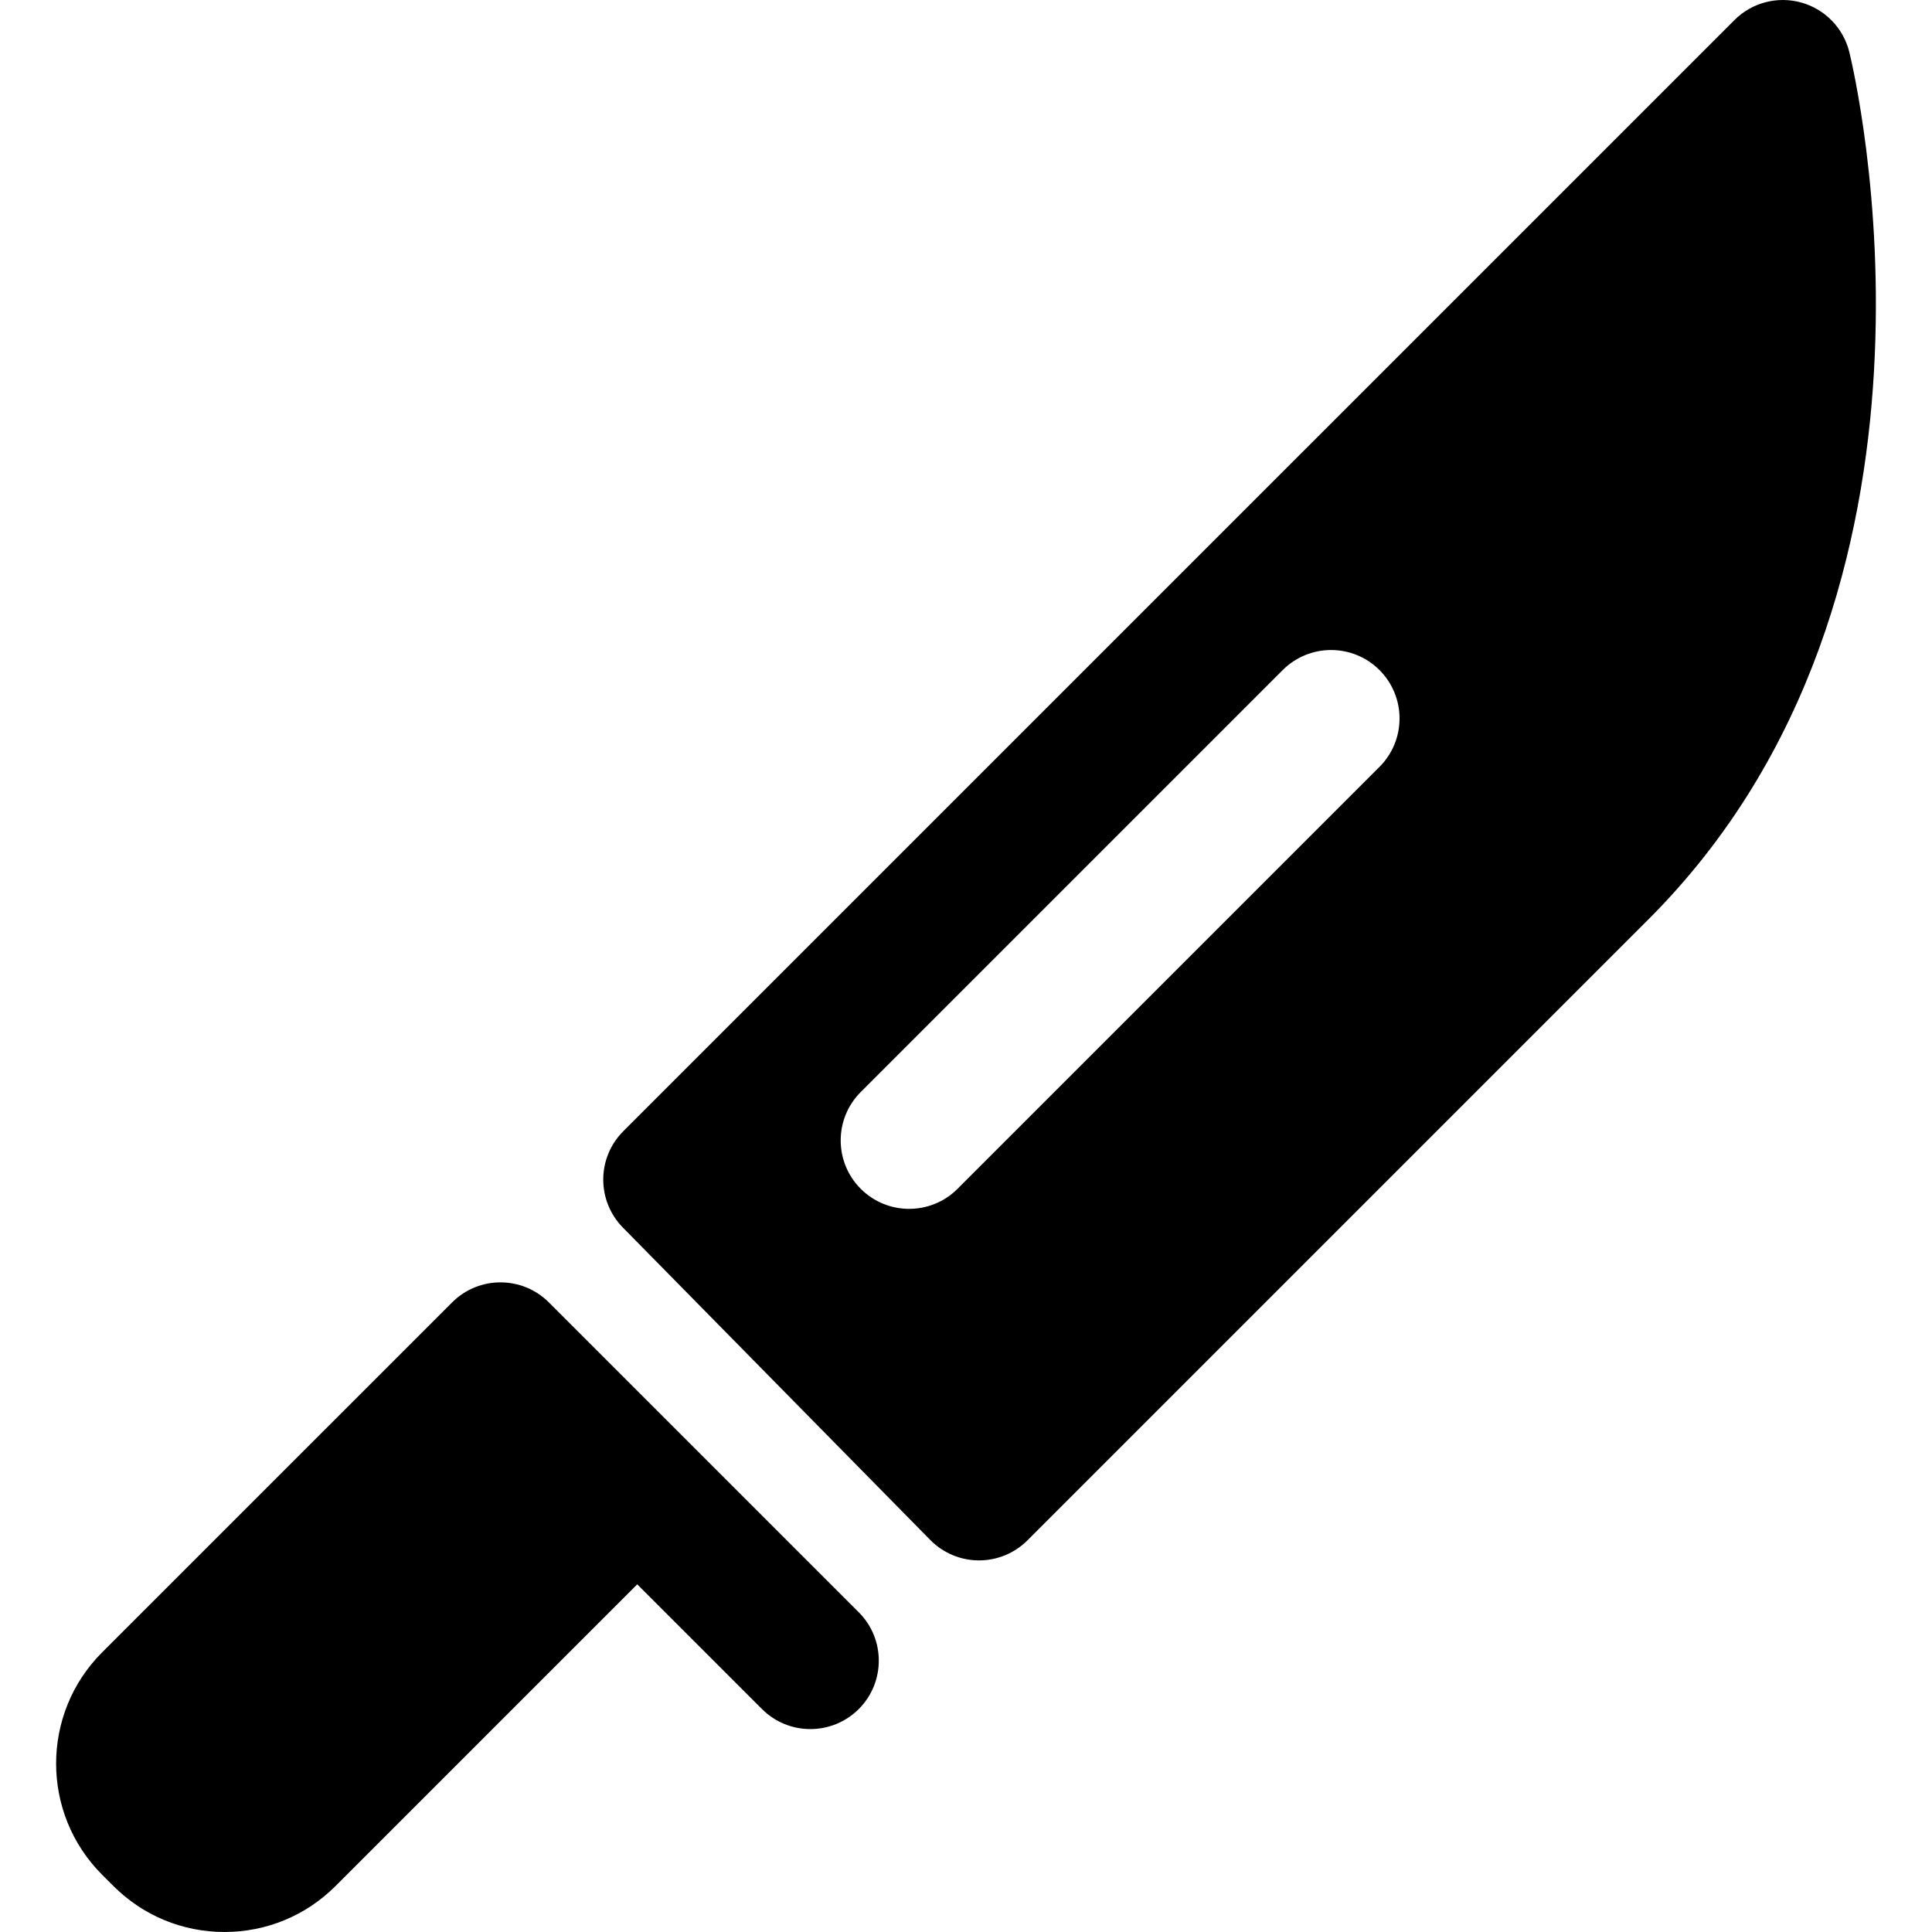
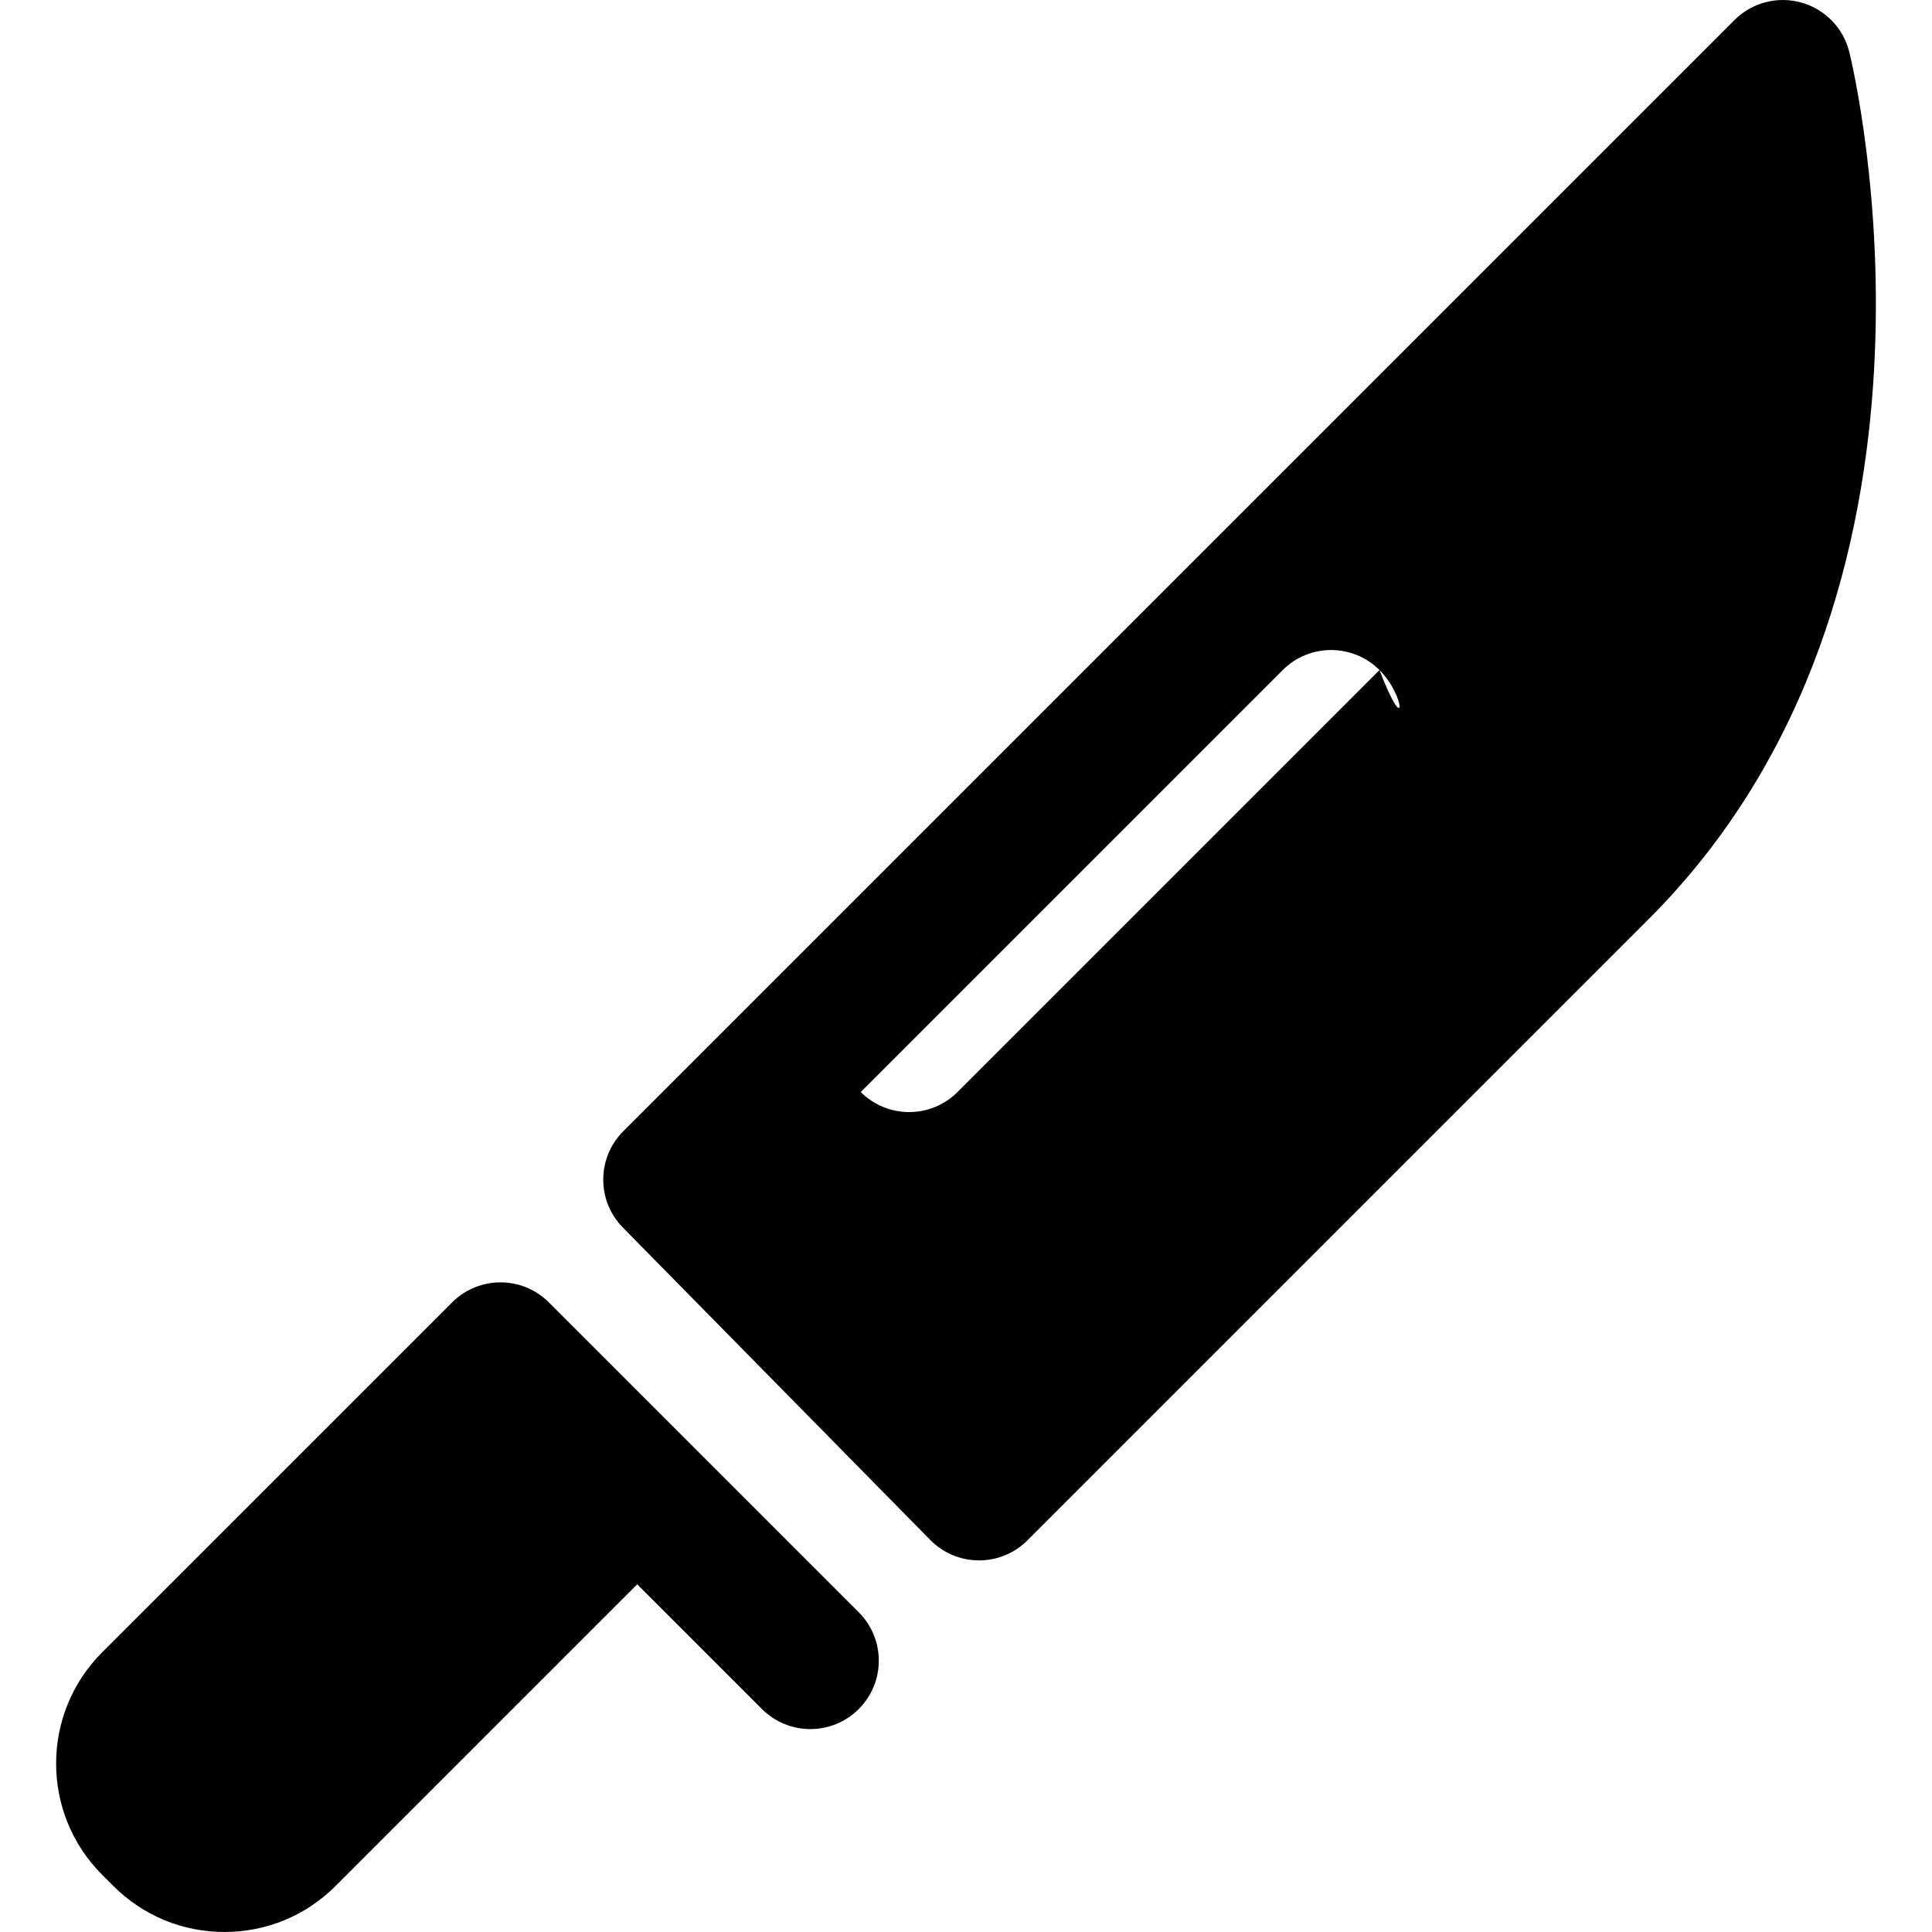
<svg xmlns="http://www.w3.org/2000/svg" fill="#000000" height="800px" width="800px" version="1.1" id="Capa_1" viewBox="0 0 211.727 211.727" xml:space="preserve">
-   <path d="M94.11,176.688l-18.973-18.973l-7.492-7.492l-7.492-7.492c-2.93-2.927-7.679-2.929-10.606,0l-38.362,38.36  c-6.713,6.714-6.714,17.64,0.003,24.357l1.234,1.233c3.252,3.253,7.577,5.045,12.178,5.045c4.6,0,8.925-1.791,12.178-5.044  l33.057-33.057l13.669,13.669c1.465,1.464,3.385,2.196,5.304,2.196s3.839-0.732,5.304-2.196  C97.039,184.366,97.039,179.617,94.11,176.688z M180.672,100.732l-68.076,68.076c-1.407,1.406-3.315,2.196-5.304,2.196  c-0.01,0-0.021,0-0.03,0c-2-0.008-3.913-0.814-5.315-2.24l-33.682-34.232c-2.889-2.936-2.87-7.651,0.042-10.563L190.08,2.197  c1.914-1.914,4.71-2.649,7.323-1.919c2.608,0.729,4.621,2.808,5.265,5.438C203.255,8.111,216.622,64.783,180.672,100.732z   M151.178,73.432c-2.93-2.928-7.678-2.928-10.607,0l-46.243,46.243c-2.929,2.93-2.929,7.678,0,10.607  c1.465,1.464,3.385,2.196,5.304,2.196s3.839-0.732,5.304-2.196l46.243-46.243C154.107,81.11,154.107,76.362,151.178,73.432z" />
+   <path d="M94.11,176.688l-18.973-18.973l-7.492-7.492l-7.492-7.492c-2.93-2.927-7.679-2.929-10.606,0l-38.362,38.36  c-6.713,6.714-6.714,17.64,0.003,24.357l1.234,1.233c3.252,3.253,7.577,5.045,12.178,5.045c4.6,0,8.925-1.791,12.178-5.044  l33.057-33.057l13.669,13.669c1.465,1.464,3.385,2.196,5.304,2.196s3.839-0.732,5.304-2.196  C97.039,184.366,97.039,179.617,94.11,176.688z M180.672,100.732l-68.076,68.076c-1.407,1.406-3.315,2.196-5.304,2.196  c-0.01,0-0.021,0-0.03,0c-2-0.008-3.913-0.814-5.315-2.24l-33.682-34.232c-2.889-2.936-2.87-7.651,0.042-10.563L190.08,2.197  c1.914-1.914,4.71-2.649,7.323-1.919c2.608,0.729,4.621,2.808,5.265,5.438C203.255,8.111,216.622,64.783,180.672,100.732z   M151.178,73.432c-2.93-2.928-7.678-2.928-10.607,0l-46.243,46.243c1.465,1.464,3.385,2.196,5.304,2.196s3.839-0.732,5.304-2.196l46.243-46.243C154.107,81.11,154.107,76.362,151.178,73.432z" />
</svg>